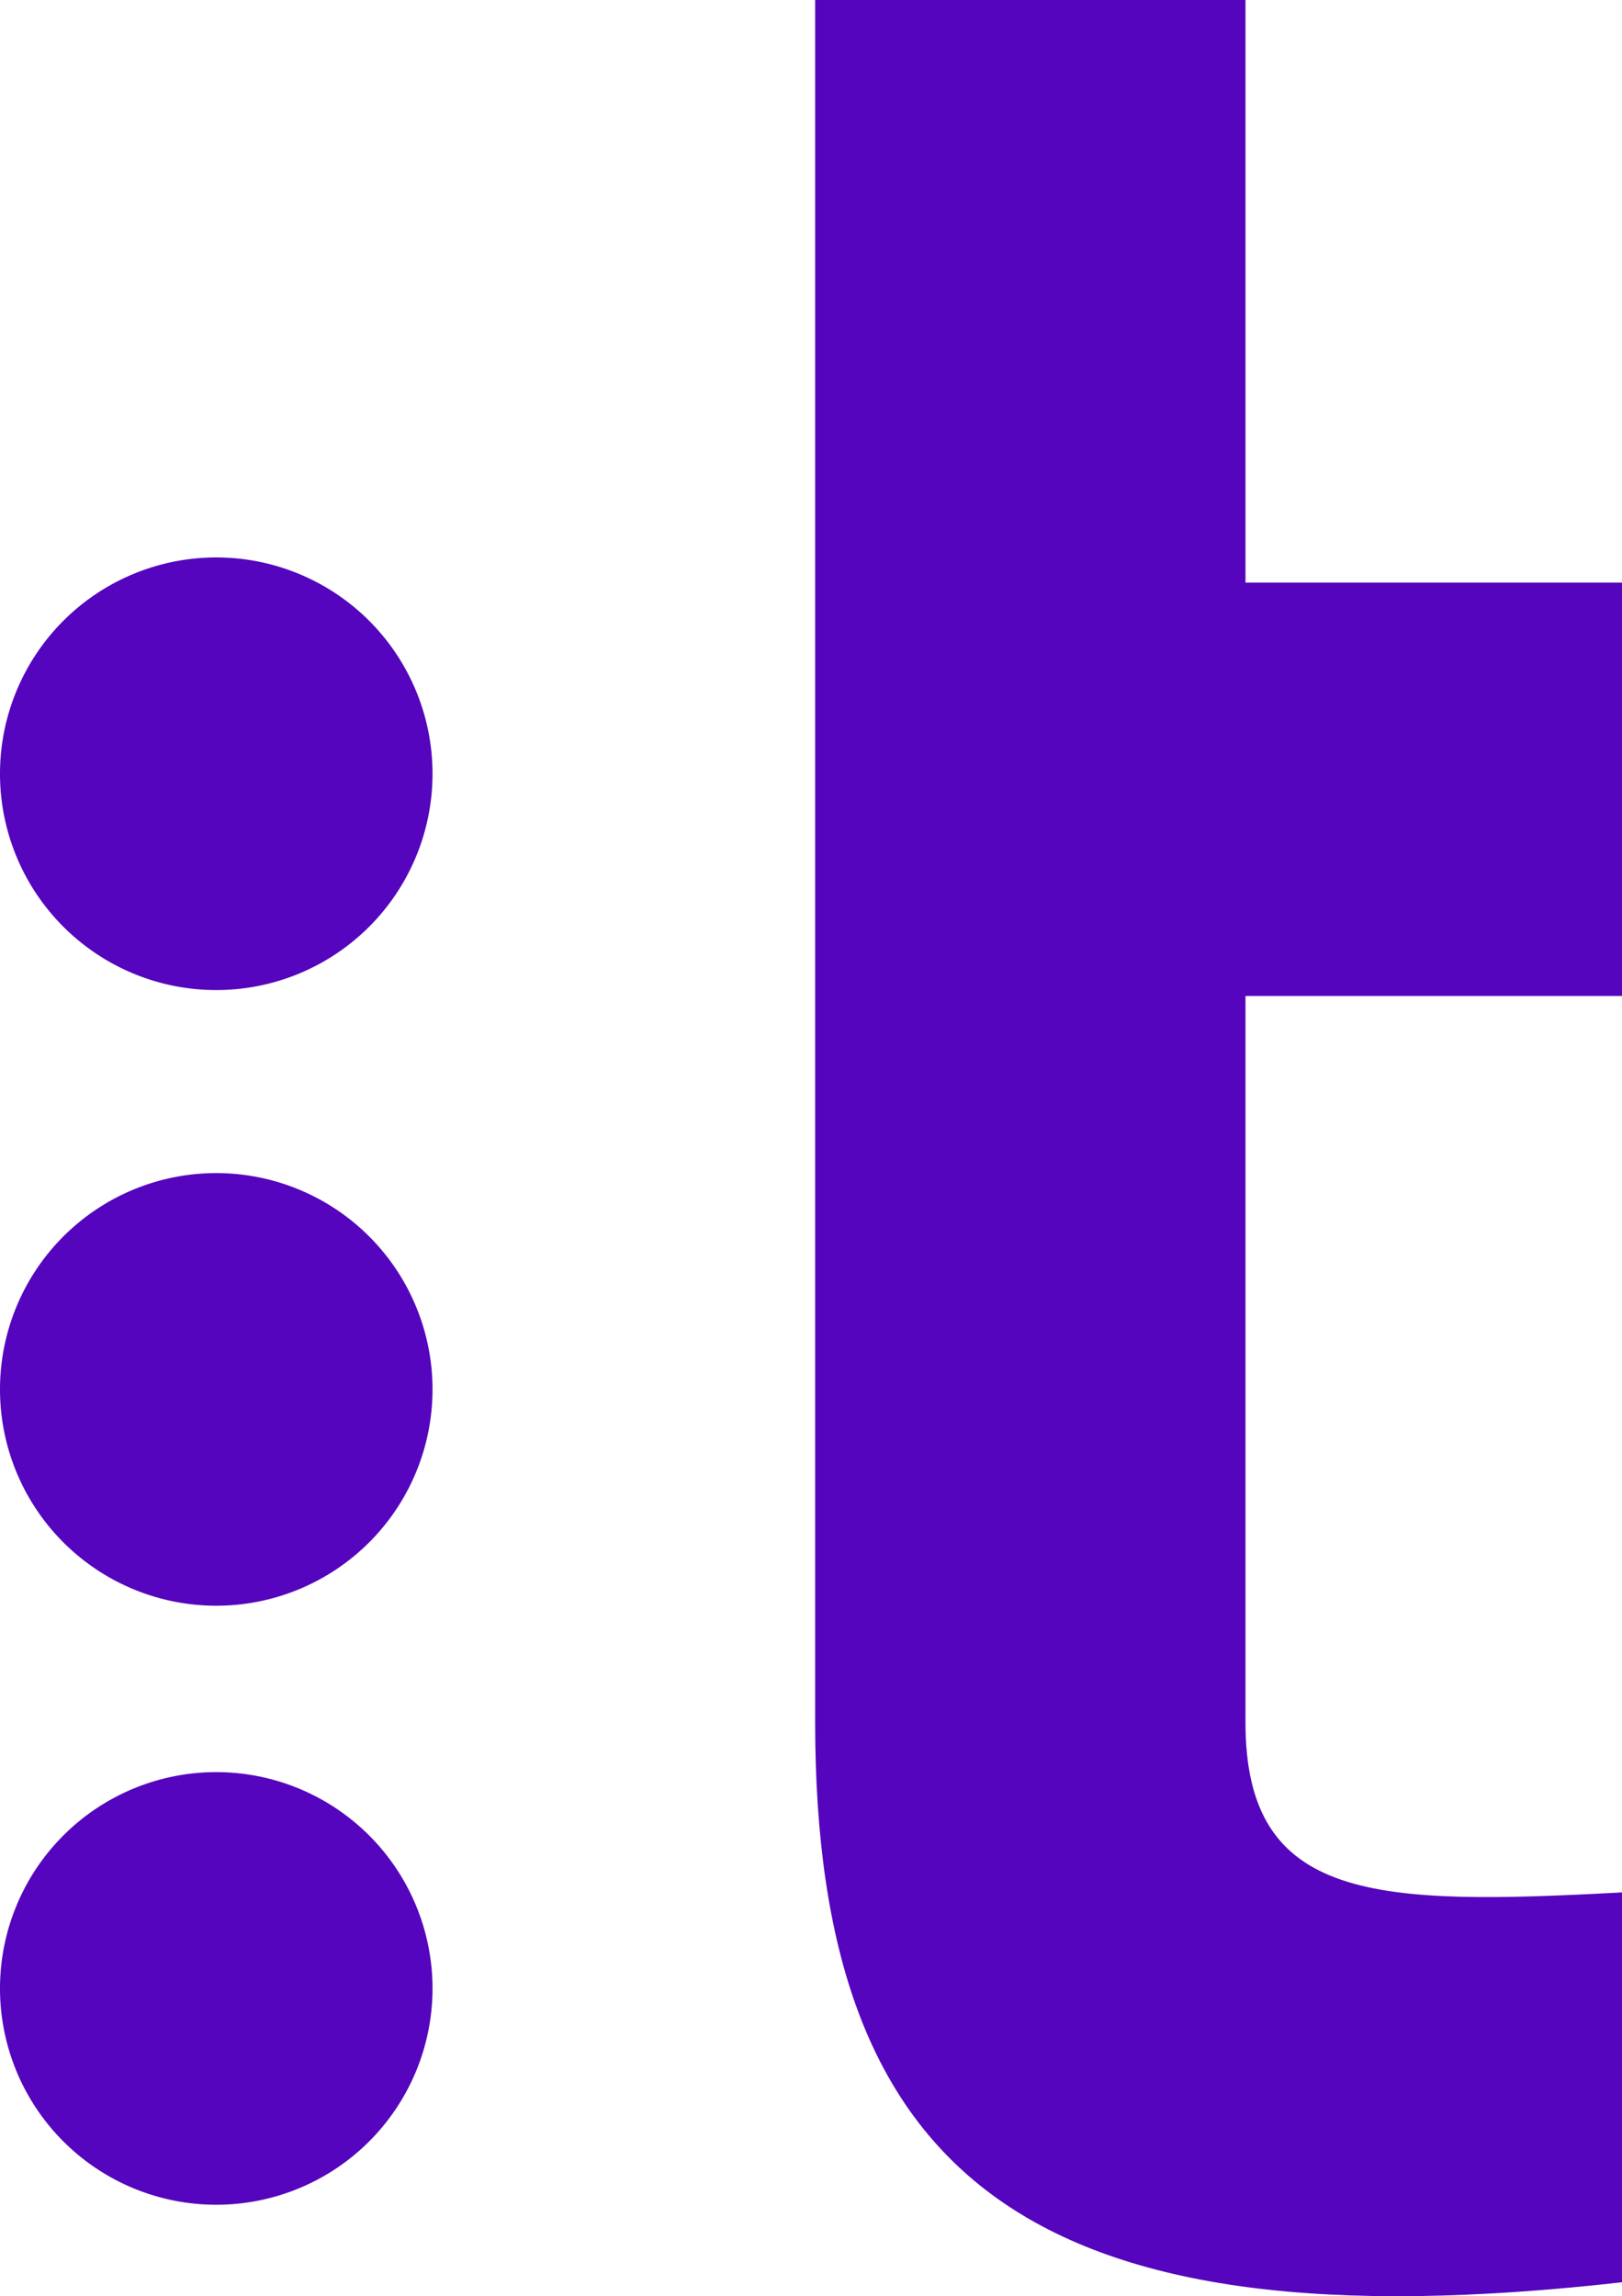
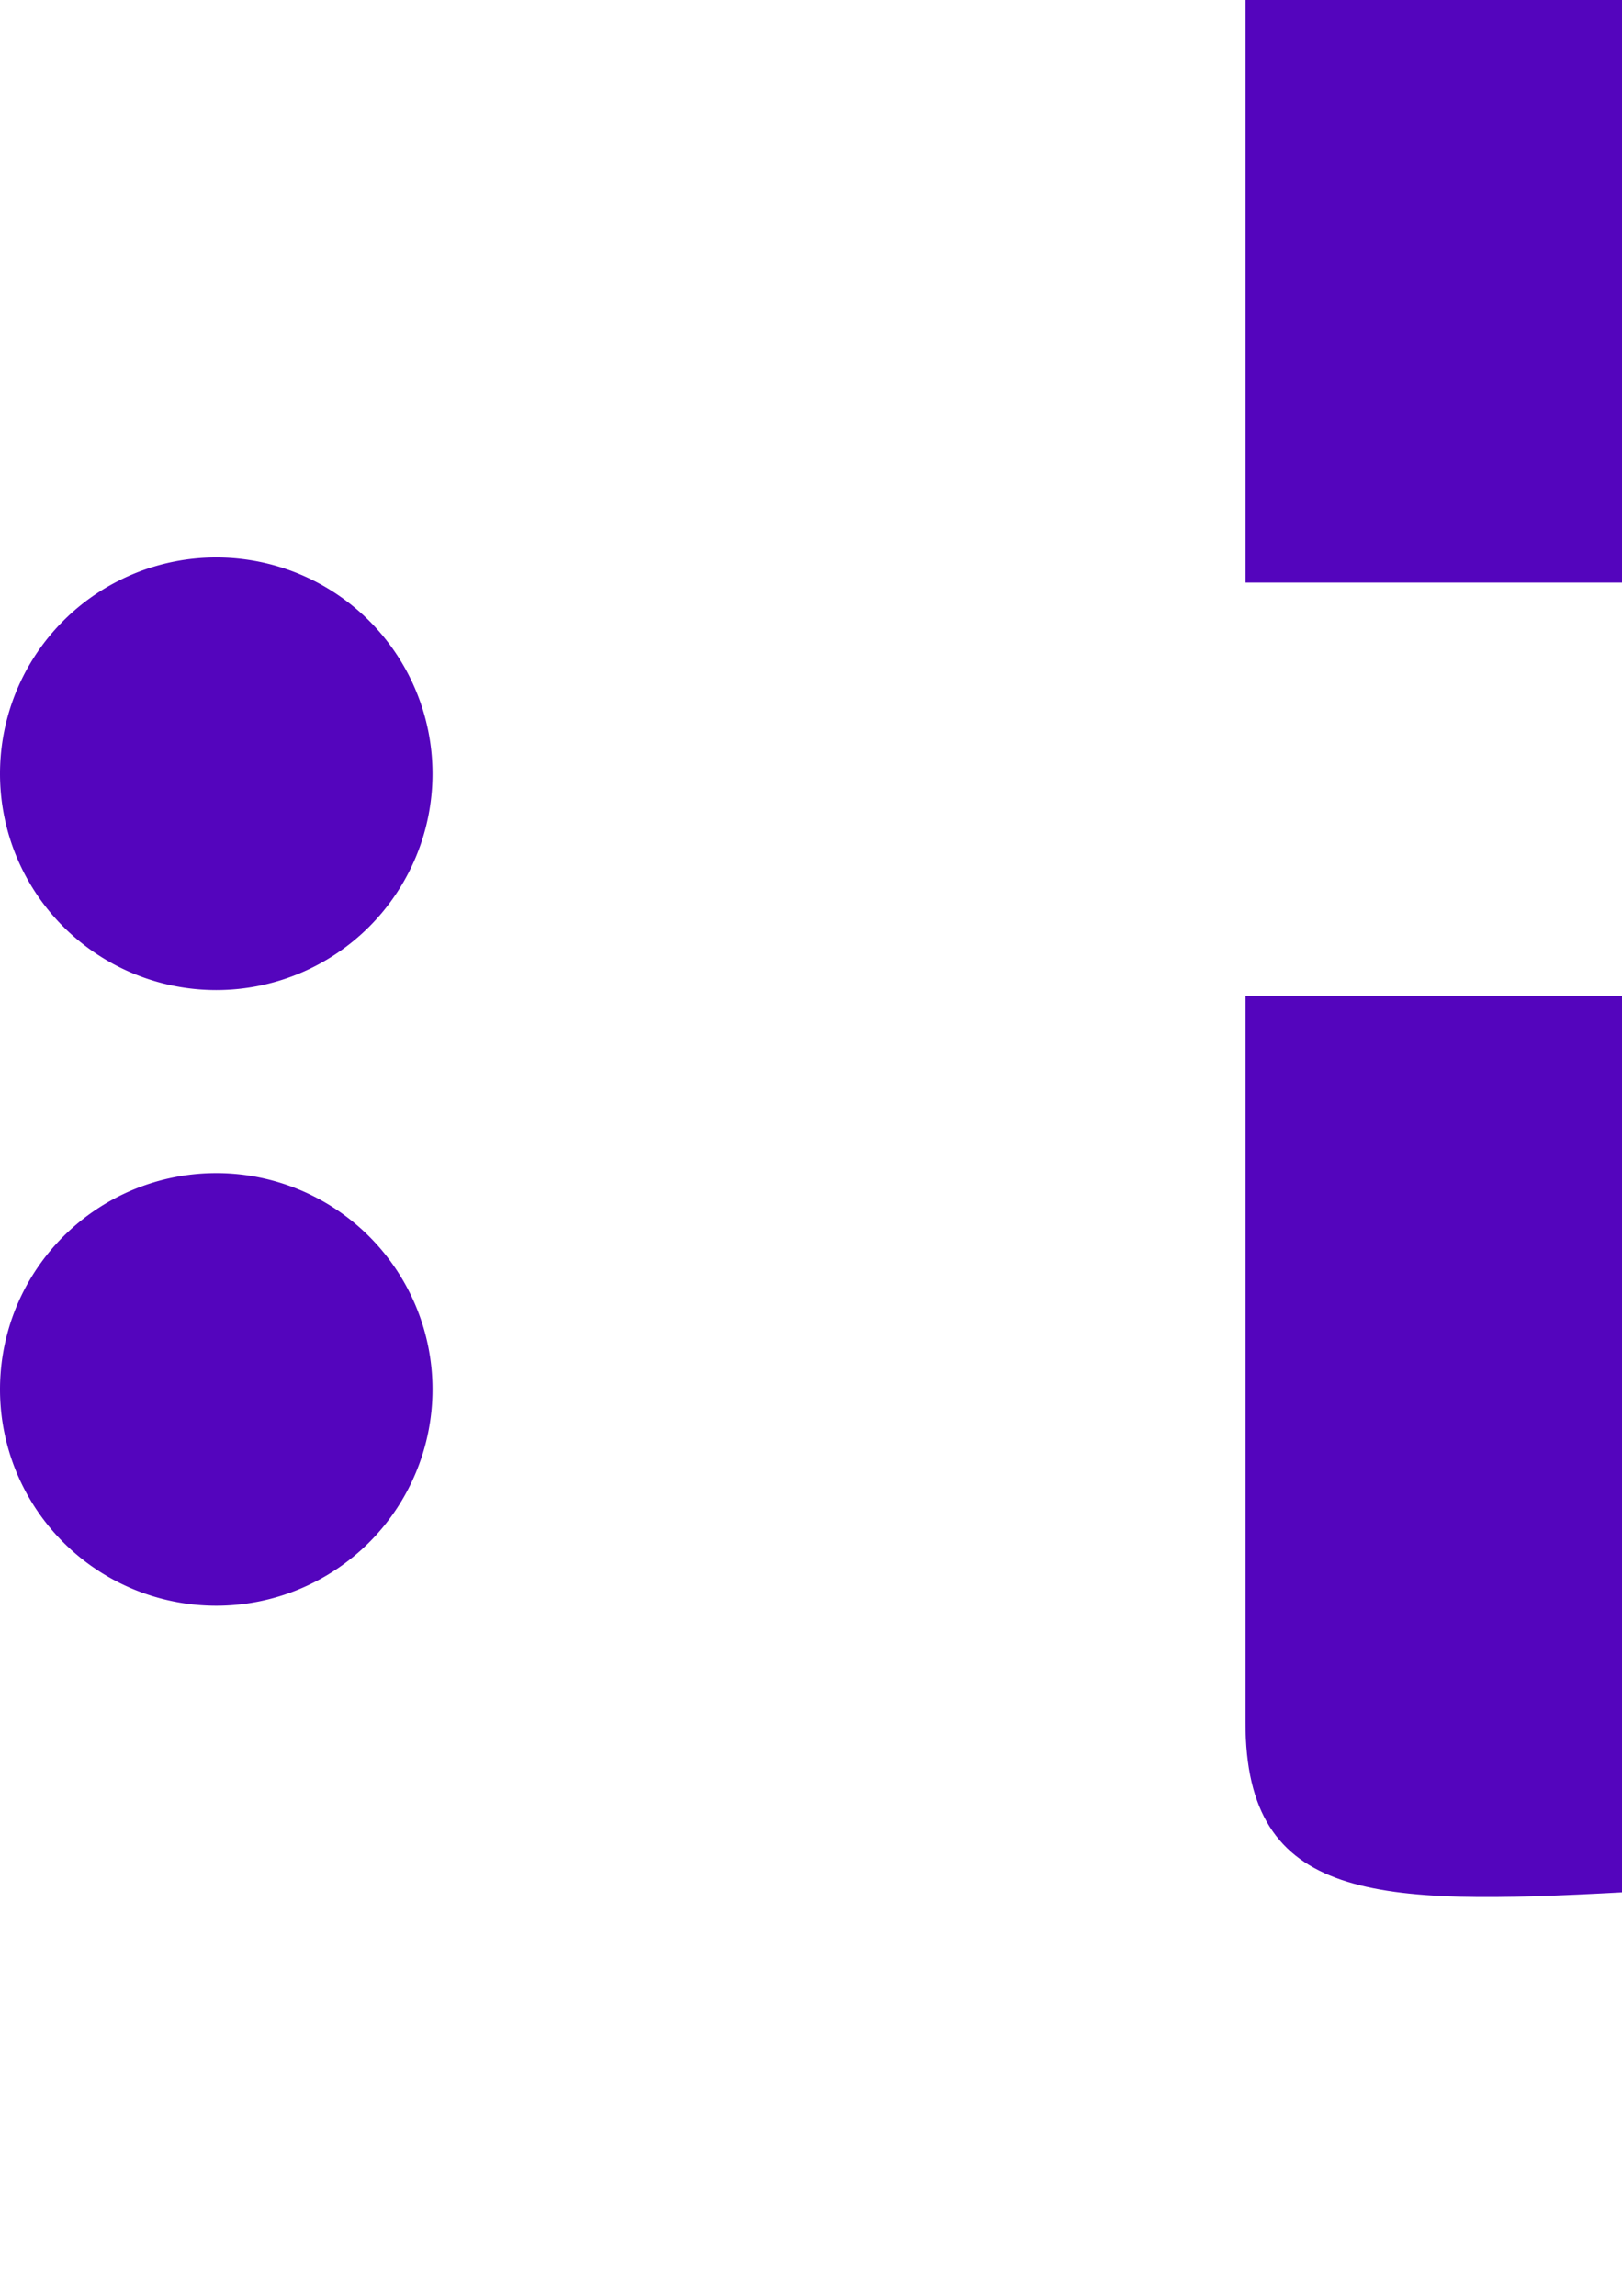
<svg xmlns="http://www.w3.org/2000/svg" id="Grupo_11335" data-name="Grupo 11335" width="32.416" height="45.881" viewBox="0 0 32.416 45.881">
-   <path id="Trazado_8" data-name="Trazado 8" d="M16.125,19.9H8.6V34.411c0,3.6,2.6,3.664,7.529,3.4V45.6C4.331,46.934,0,43.537,0,34.411V0H8.6V11.64h7.529Z" transform="translate(16.291 0)" fill="#5405bd" fill-rule="evenodd" />
+   <path id="Trazado_8" data-name="Trazado 8" d="M16.125,19.9H8.6V34.411c0,3.6,2.6,3.664,7.529,3.4V45.6V0H8.6V11.64h7.529Z" transform="translate(16.291 0)" fill="#5405bd" fill-rule="evenodd" />
  <path id="Trazado_9" data-name="Trazado 9" d="M8.644,4.322A4.322,4.322,0,1,1,4.322,0,4.322,4.322,0,0,1,8.644,4.322" transform="translate(0 11.138)" fill="#5405bd" fill-rule="evenodd" />
  <path id="Trazado_10" data-name="Trazado 10" d="M8.644,4.322A4.322,4.322,0,1,1,4.322,0,4.322,4.322,0,0,1,8.644,4.322" transform="translate(0 23.439)" fill="#5405bd" fill-rule="evenodd" />
-   <path id="Trazado_11" data-name="Trazado 11" d="M8.644,4.322A4.322,4.322,0,1,1,4.322,0,4.322,4.322,0,0,1,8.644,4.322" transform="translate(0 35.408)" fill="#5405bd" fill-rule="evenodd" />
</svg>